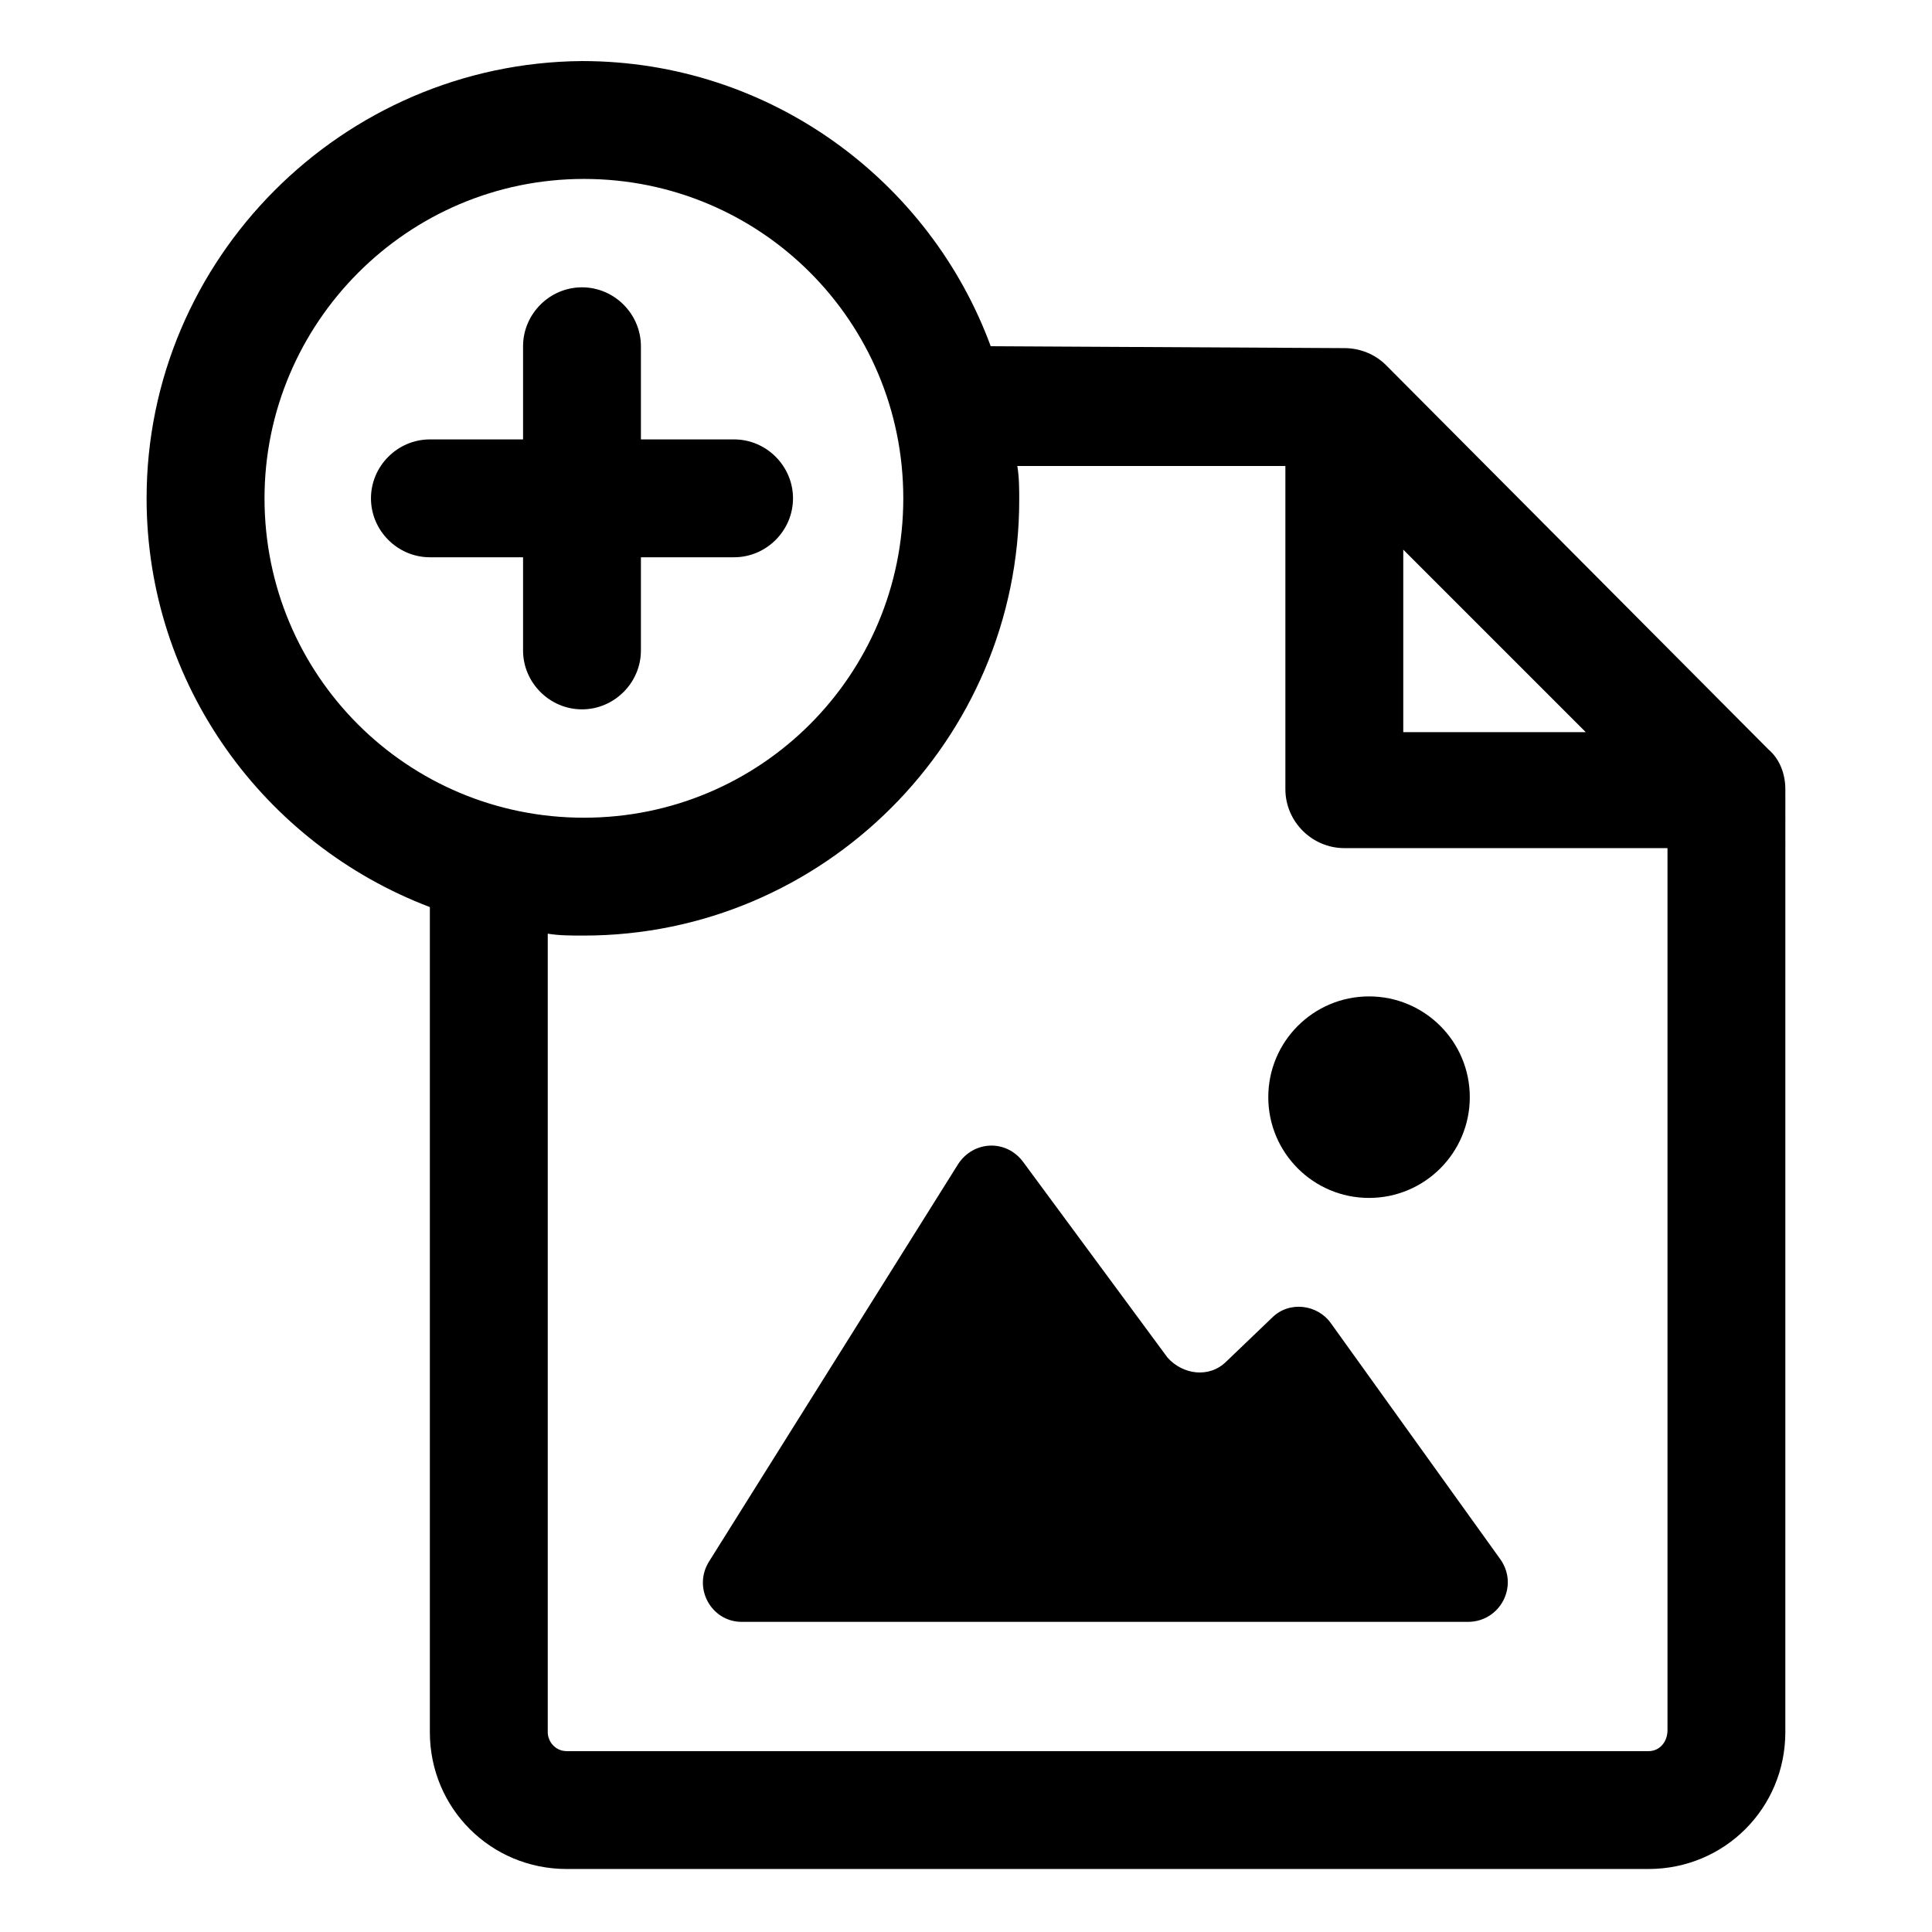
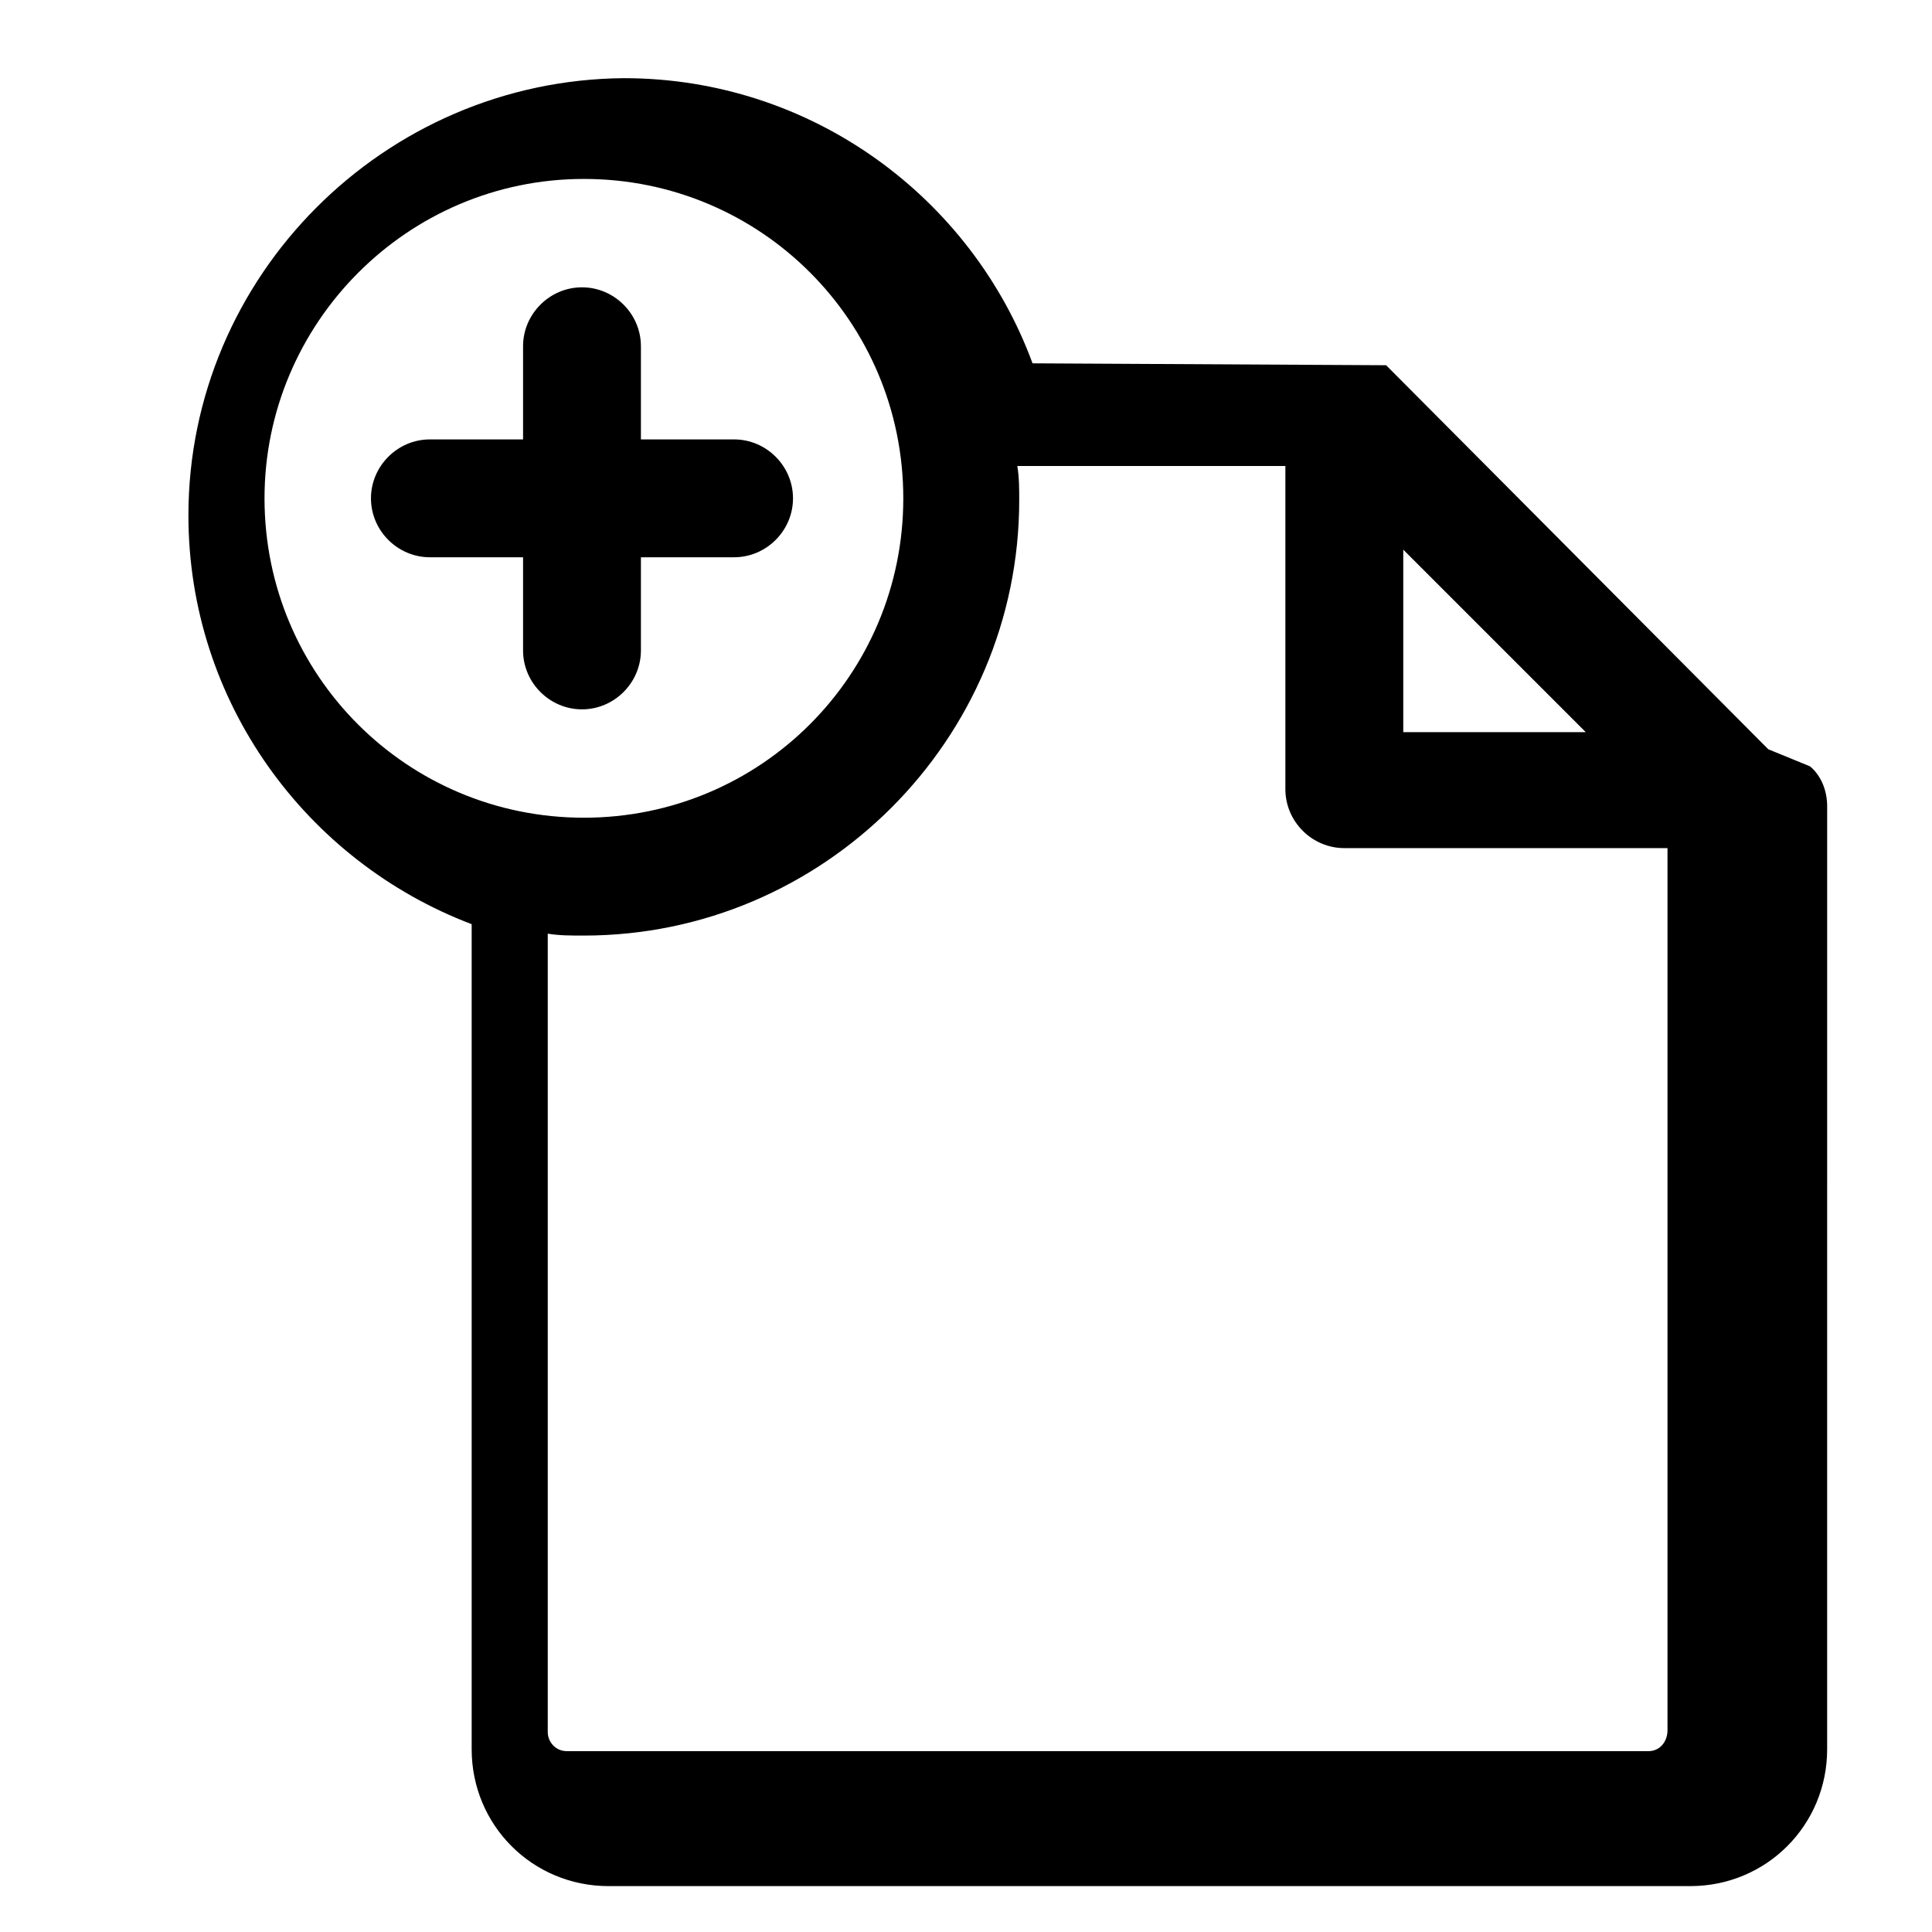
<svg xmlns="http://www.w3.org/2000/svg" fill="#000000" width="800px" height="800px" version="1.1" viewBox="144 144 512 512">
  <g>
-     <path d="m496.73 494.71c-3.527-5.039-11.082-6.047-15.617-1.512l-12.09 11.586c-4.535 4.535-11.586 3.527-15.617-1.008l-38.293-51.891c-4.535-6.047-13.098-5.543-17.129 0.504l-66 105.3c-4.535 7.055 0.504 16.121 8.566 16.121h192.46c8.566 0 13.602-9.574 8.566-16.625z" />
-     <path d="m533.51 434.76c0 14.746-11.953 26.703-26.703 26.703-14.746 0-26.699-11.957-26.699-26.703 0-14.746 11.953-26.703 26.699-26.703 14.75 0 26.703 11.957 26.703 26.703" />
-     <path d="m612.61 342.56-101.27-101.77c-3.023-3.023-7.055-4.535-11.082-4.535l-93.707-0.504c-16.121-43.832-58.441-75.57-108.32-75.57-63.48 0.504-115.38 52.398-115.38 115.88 0 49.375 31.234 91.691 75.066 108.32v218.65c0 20.152 16.121 36.273 36.273 36.273h286.67c20.152 0 36.273-16.121 36.273-36.273l0.004-249.89c0-4.031-1.512-8.062-4.535-10.582zm-96.73-52.898 48.367 48.367h-48.367zm-301.78-13.602c0-46.352 37.785-84.641 84.641-84.641s84.641 37.785 84.641 84.641-37.785 84.641-84.641 84.641-84.641-37.789-84.641-84.641zm366.77 332.01h-286.67c-3.023 0-5.039-2.519-5.039-5.039v-211.6c3.023 0.504 6.047 0.504 9.574 0.504 63.48 0 115.37-51.891 115.37-115.37 0-3.023 0-6.047-0.504-9.07h71.039v85.648c0 8.566 7.055 15.617 15.617 15.617h85.648v233.77c-0.004 3.027-2.016 5.543-5.039 5.543z" />
+     <path d="m612.61 342.56-101.27-101.77l-93.707-0.504c-16.121-43.832-58.441-75.57-108.32-75.57-63.48 0.504-115.38 52.398-115.38 115.88 0 49.375 31.234 91.691 75.066 108.32v218.65c0 20.152 16.121 36.273 36.273 36.273h286.67c20.152 0 36.273-16.121 36.273-36.273l0.004-249.89c0-4.031-1.512-8.062-4.535-10.582zm-96.73-52.898 48.367 48.367h-48.367zm-301.78-13.602c0-46.352 37.785-84.641 84.641-84.641s84.641 37.785 84.641 84.641-37.785 84.641-84.641 84.641-84.641-37.789-84.641-84.641zm366.77 332.01h-286.67c-3.023 0-5.039-2.519-5.039-5.039v-211.6c3.023 0.504 6.047 0.504 9.574 0.504 63.48 0 115.37-51.891 115.37-115.37 0-3.023 0-6.047-0.504-9.07h71.039v85.648c0 8.566 7.055 15.617 15.617 15.617h85.648v233.77c-0.004 3.027-2.016 5.543-5.039 5.543z" />
    <path d="m313.85 316.37v-24.688h24.688c8.566 0 15.617-7.055 15.617-15.617 0-8.566-7.055-15.617-15.617-15.617h-24.688v-24.688c0-8.566-7.055-15.617-15.617-15.617-8.566 0-15.617 7.055-15.617 15.617v24.688h-24.688c-8.566 0-15.617 7.055-15.617 15.617 0 8.566 7.055 15.617 15.617 15.617h24.688v24.688c0 8.566 7.055 15.617 15.617 15.617s15.617-7.055 15.617-15.617z" />
  </g>
</svg>